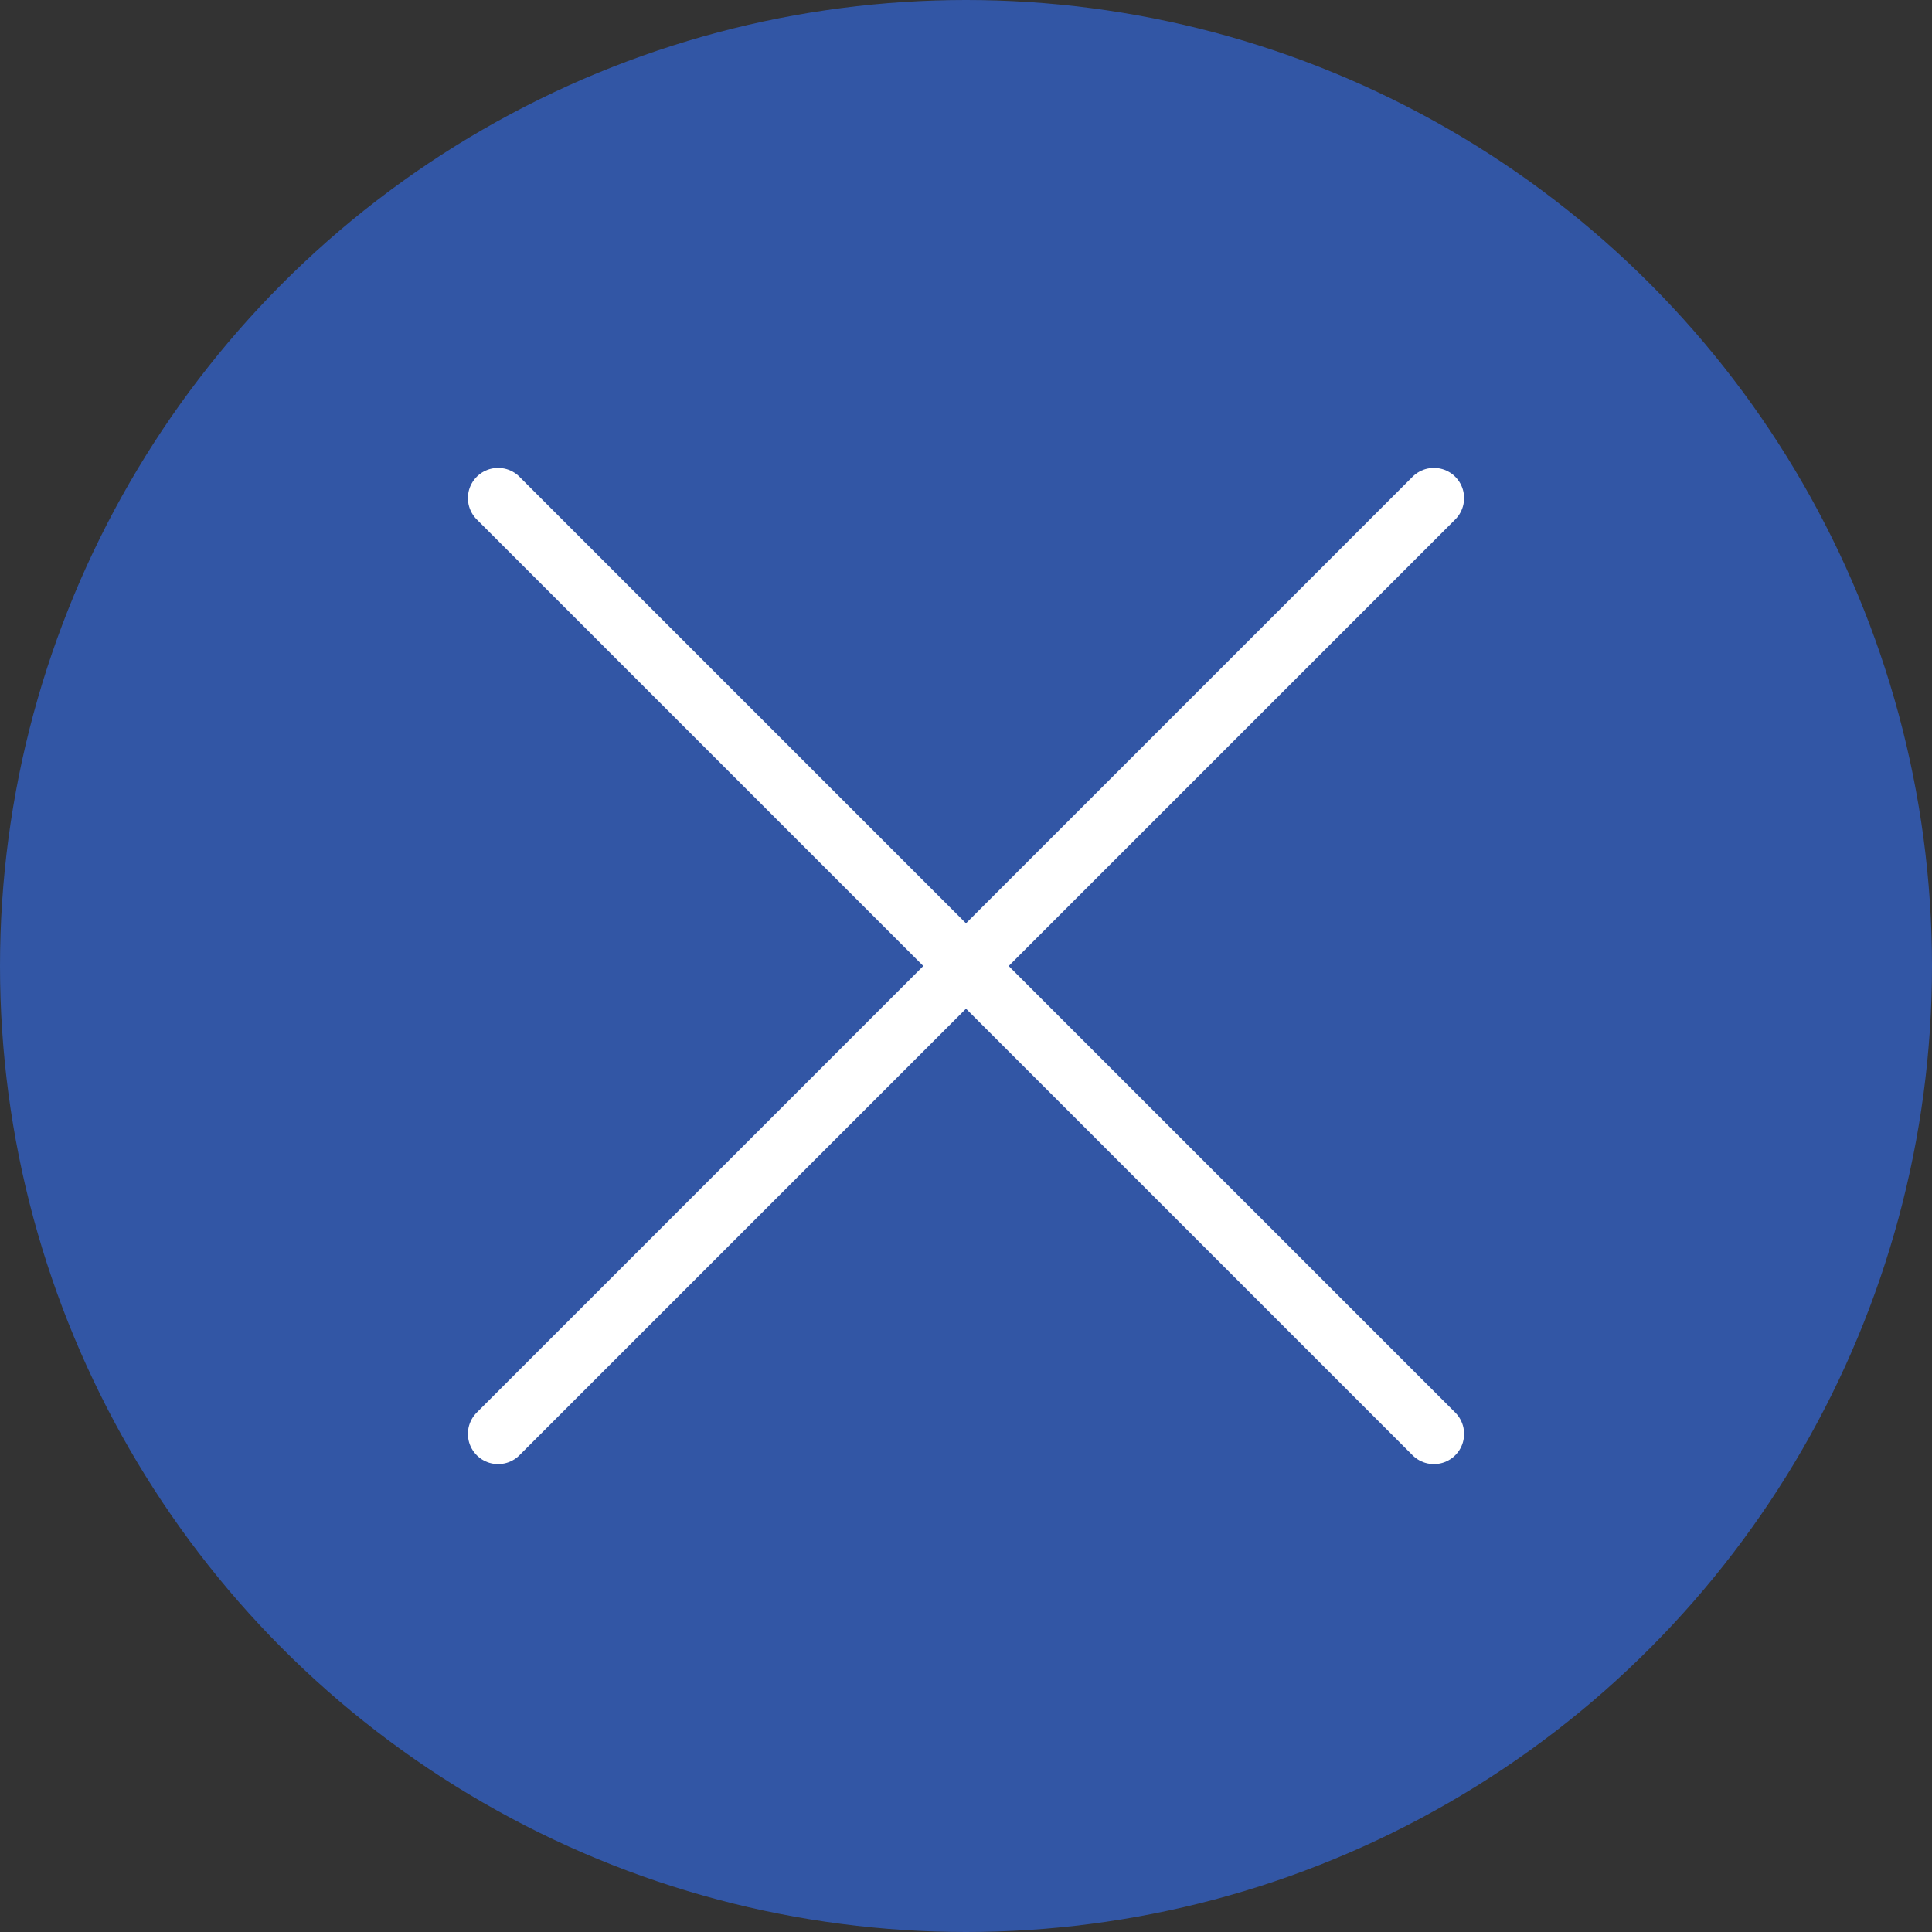
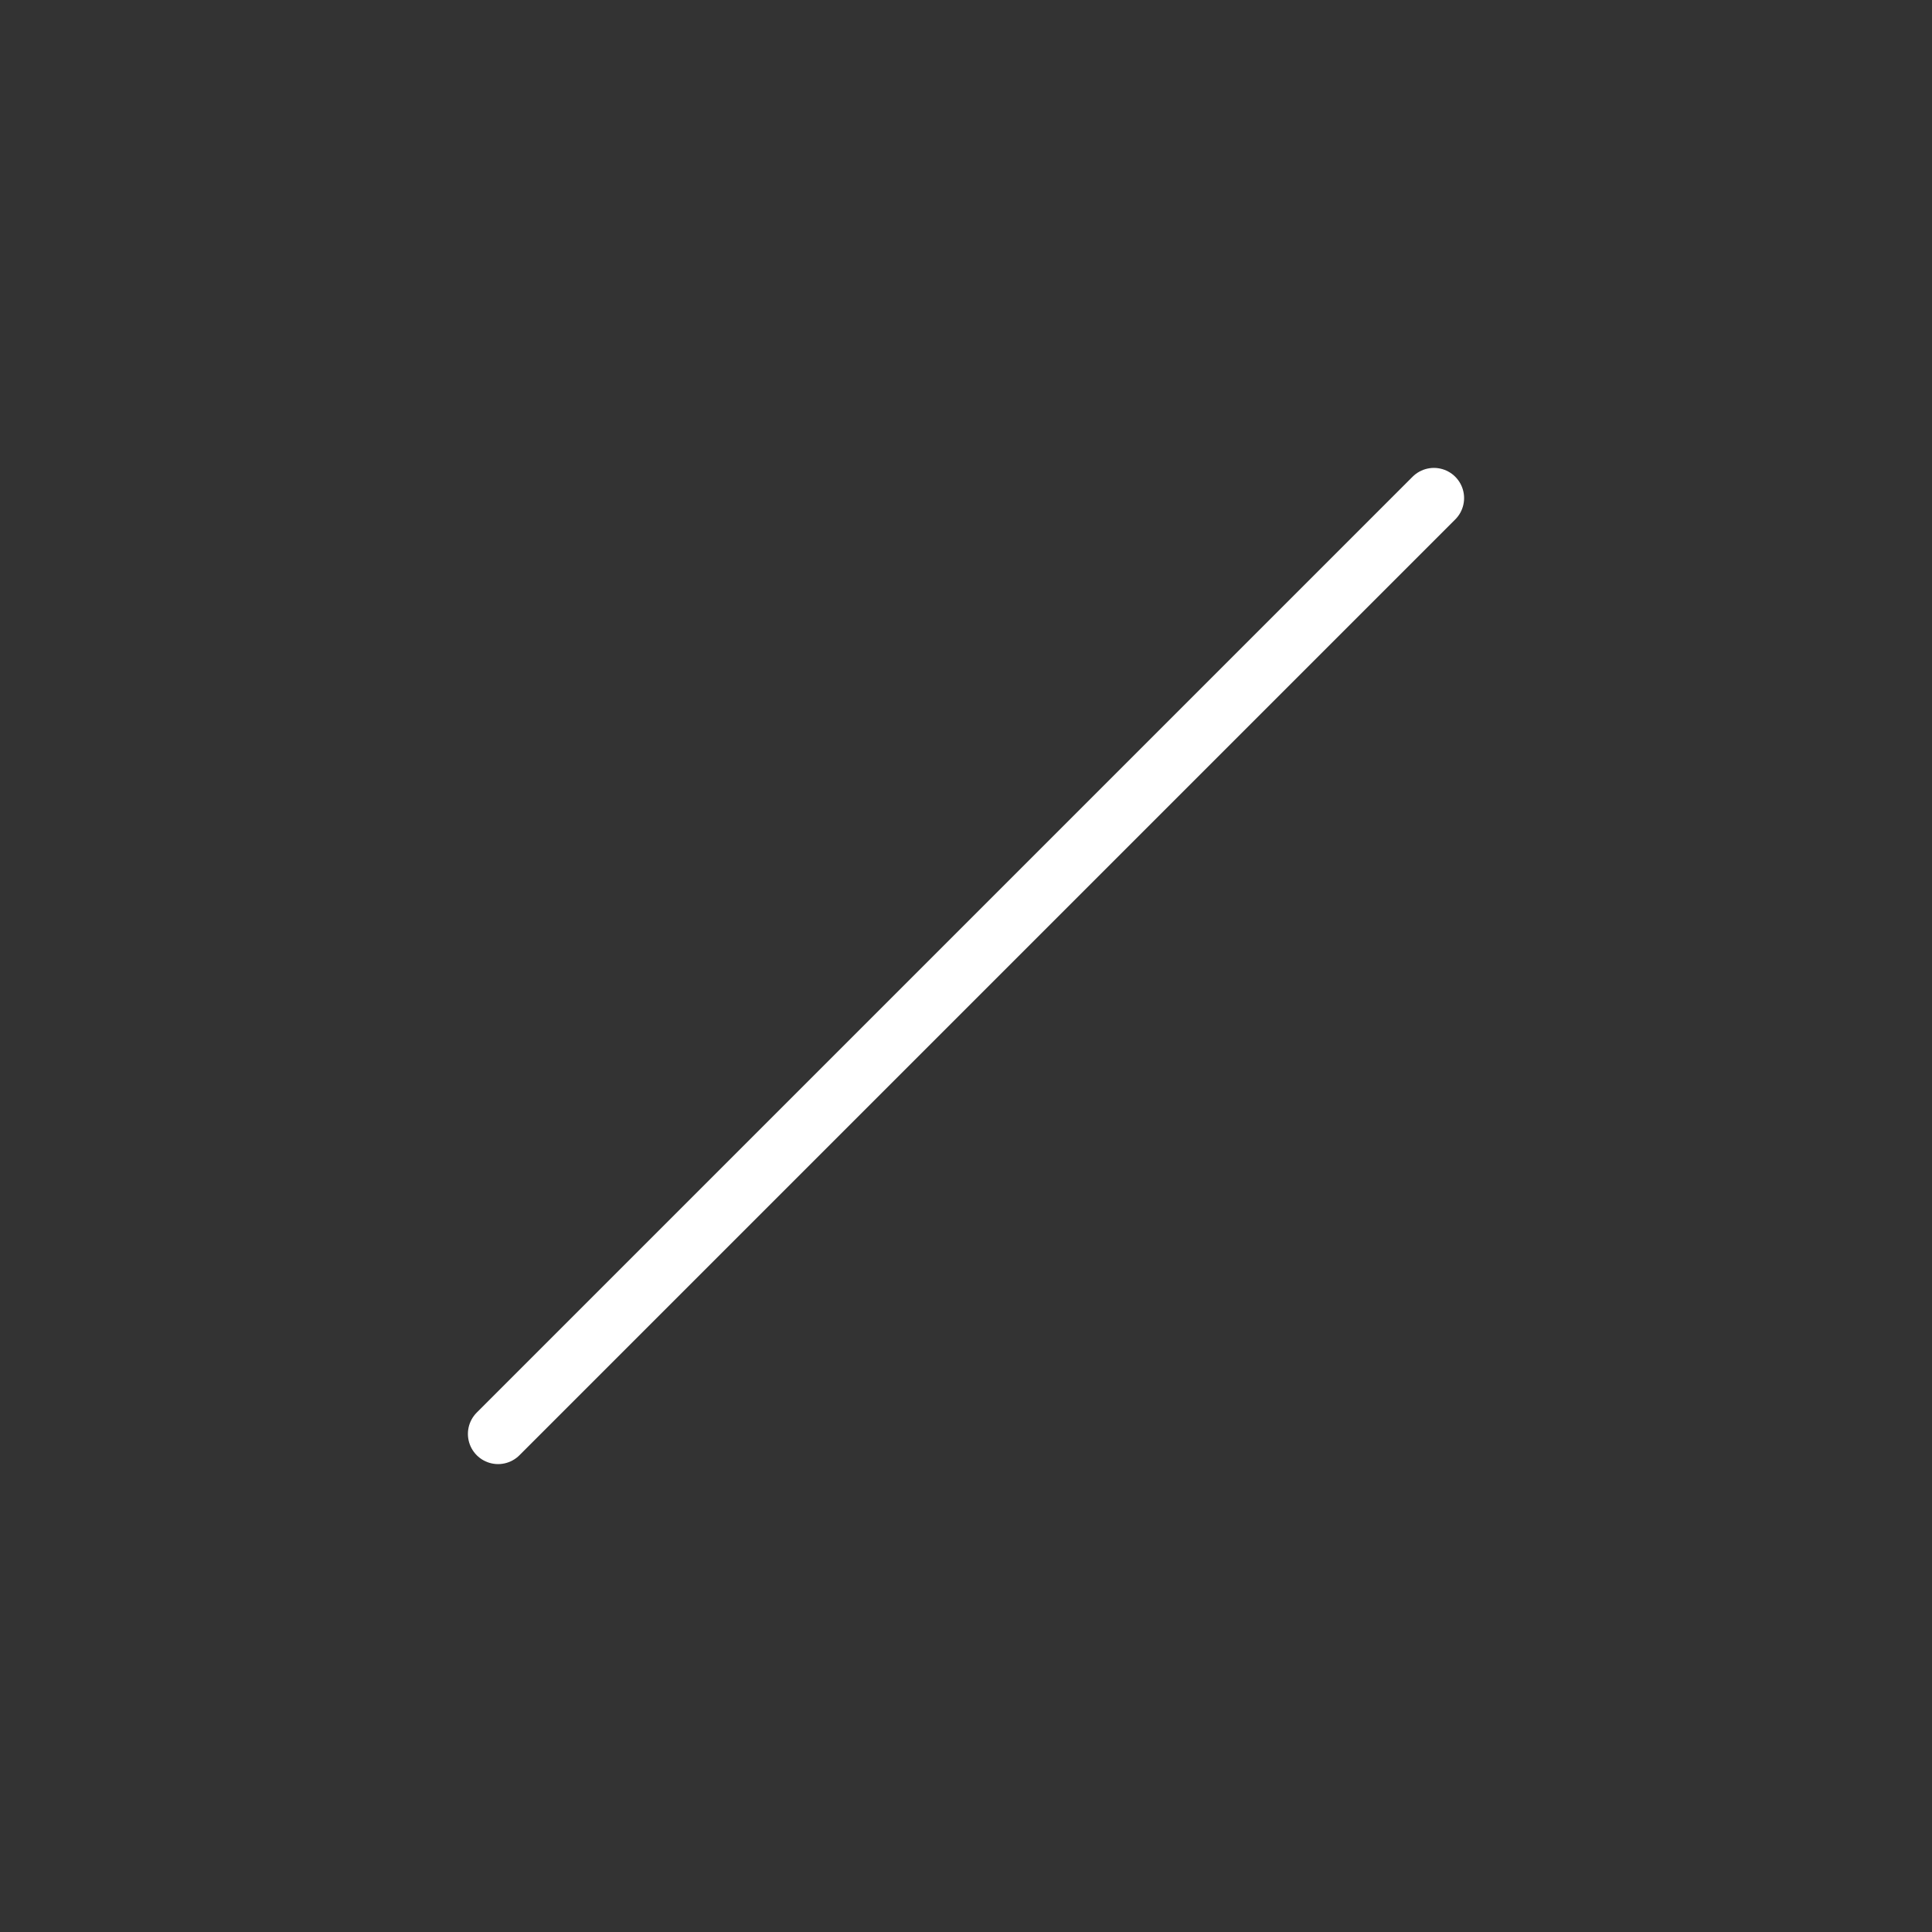
<svg xmlns="http://www.w3.org/2000/svg" id="_レイヤー_1" data-name="レイヤー 1" width="32" height="32" viewBox="0 0 32 32">
  <rect x="0" y="0" width="32" height="32" fill="#333333" stroke="none" />
  <defs>
    <style>
      .cls-1 {
        fill: #3256a5;
      }

      .cls-2 {
        fill: none;
        stroke: #fff;
        stroke-linecap: round;
        stroke-miterlimit: 10;
      }
    </style>
  </defs>
-   <circle class="cls-1" cx="16" cy="16" r="16" />
  <g>
-     <line class="cls-2" x1="8.25" y1="8.25" x2="23.75" y2="23.75" />
    <line class="cls-2" x1="23.75" y1="8.25" x2="8.25" y2="23.75" />
  </g>
</svg>